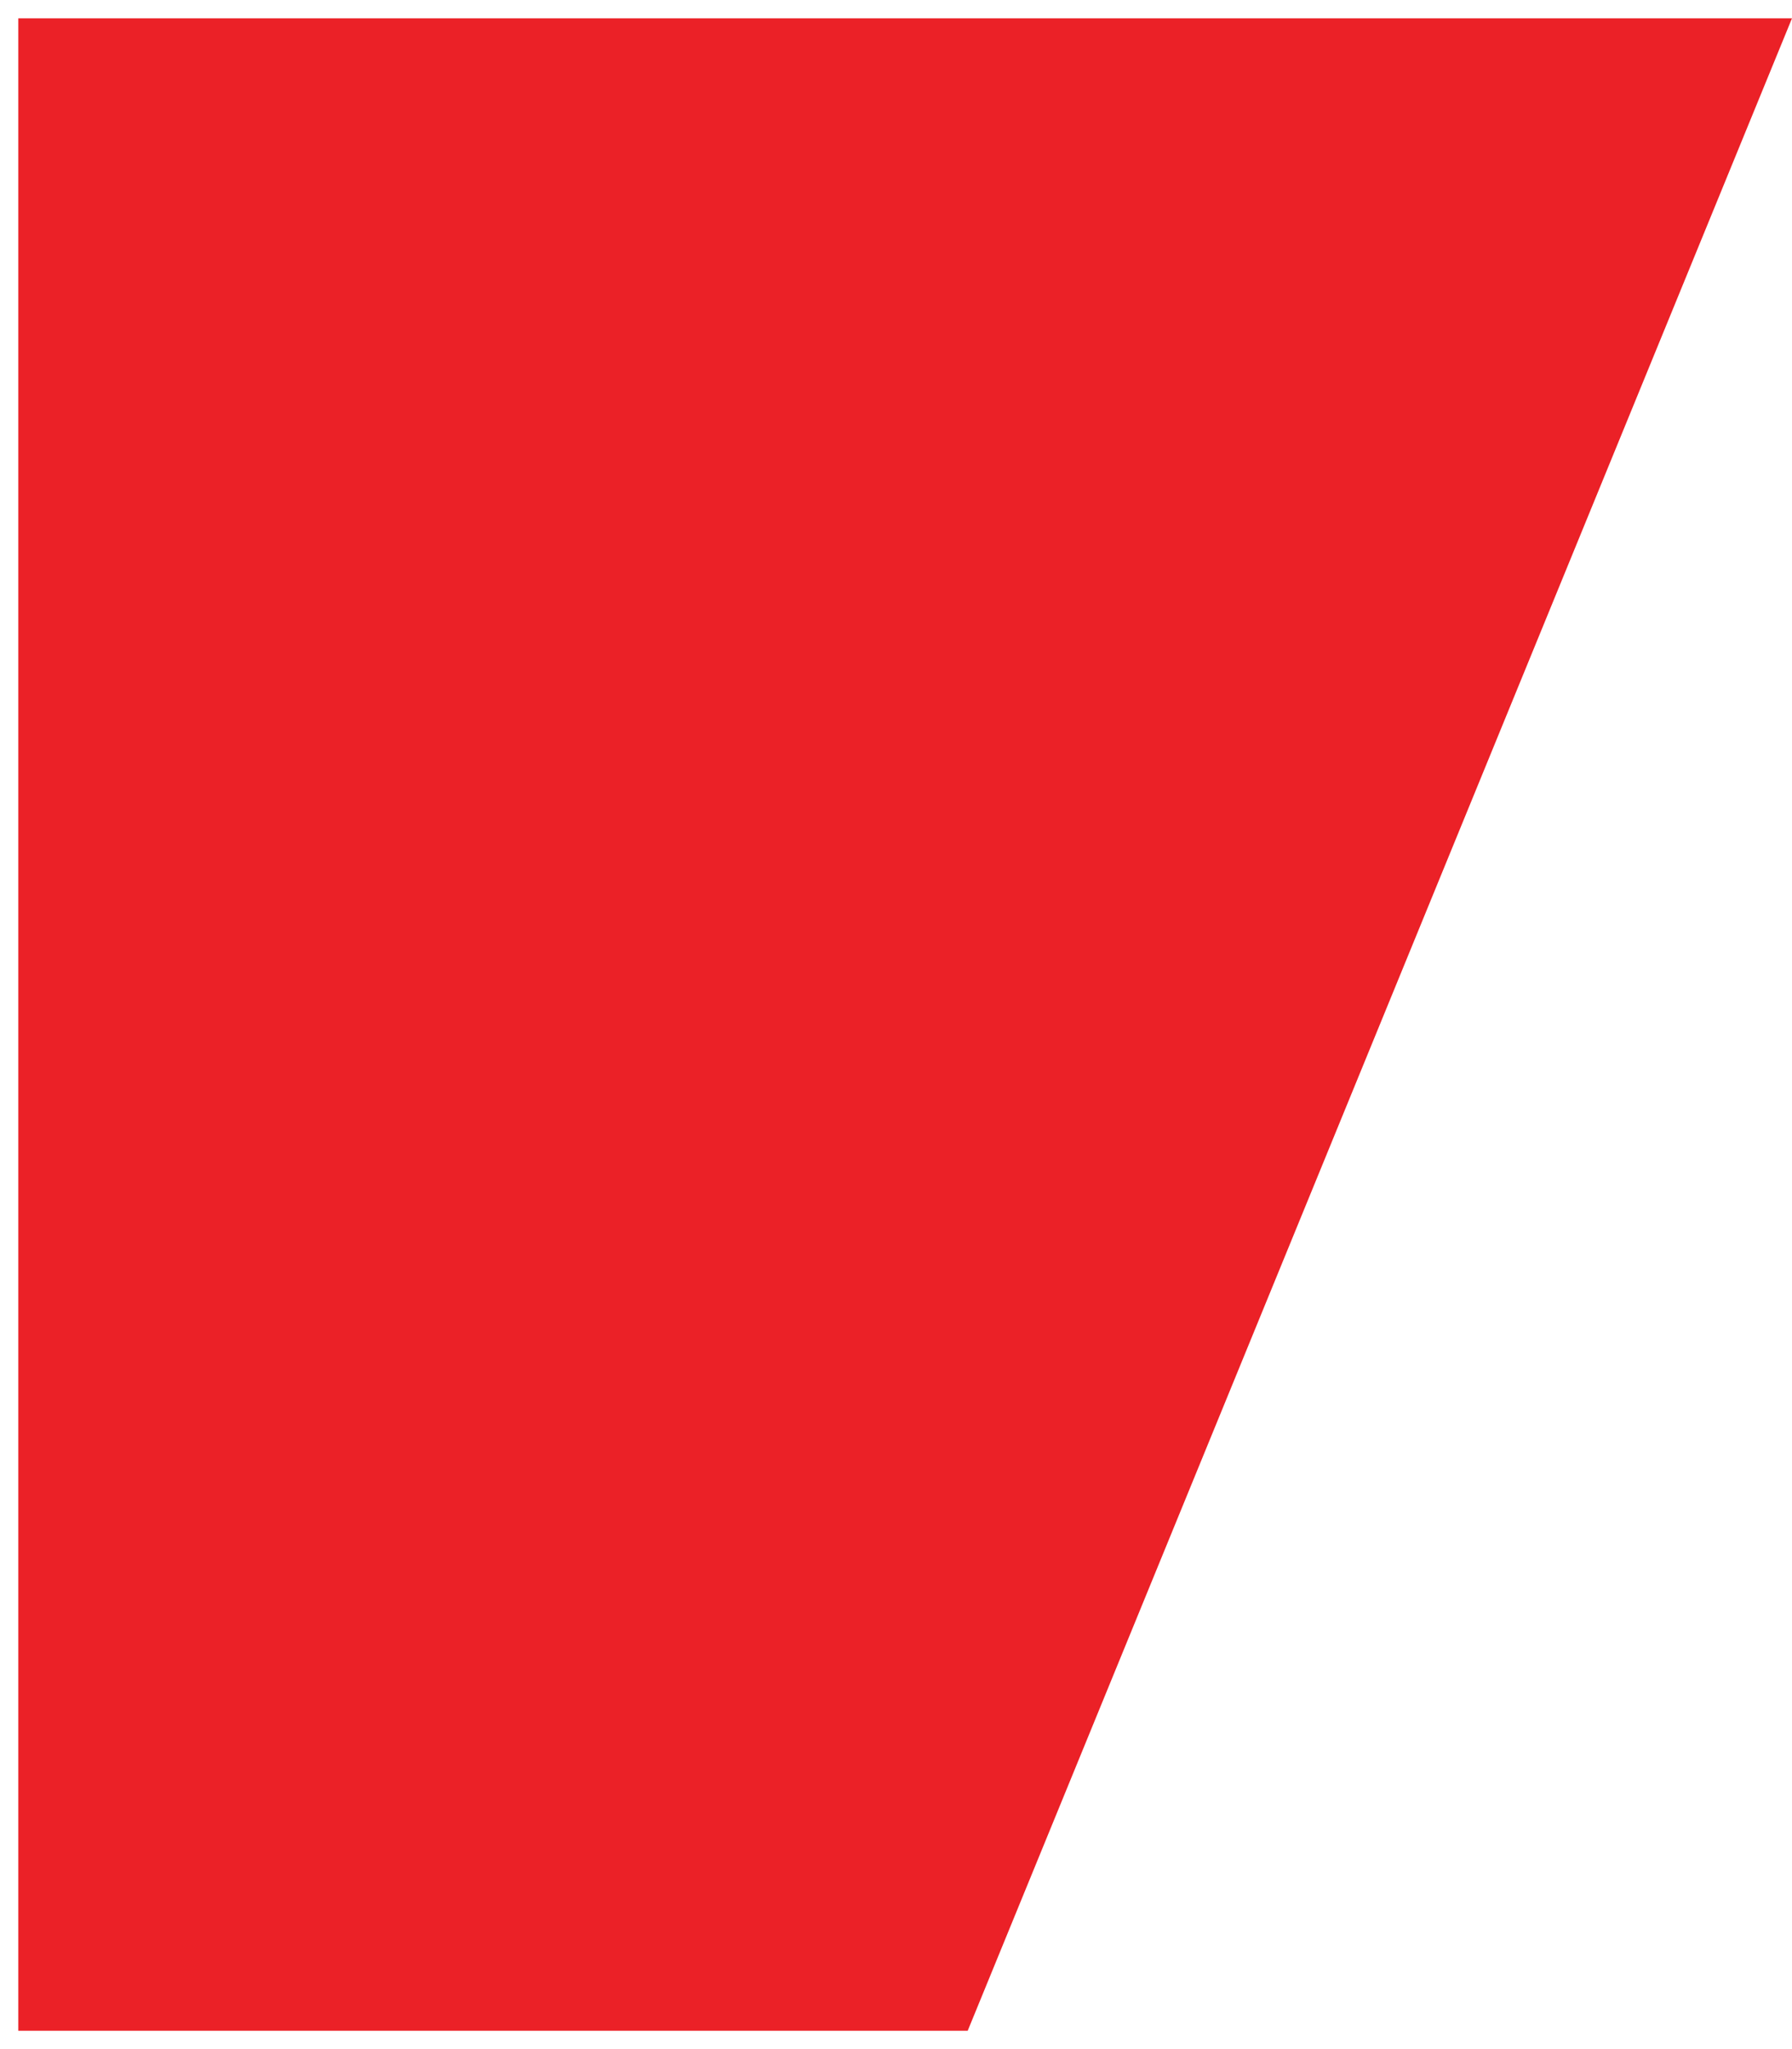
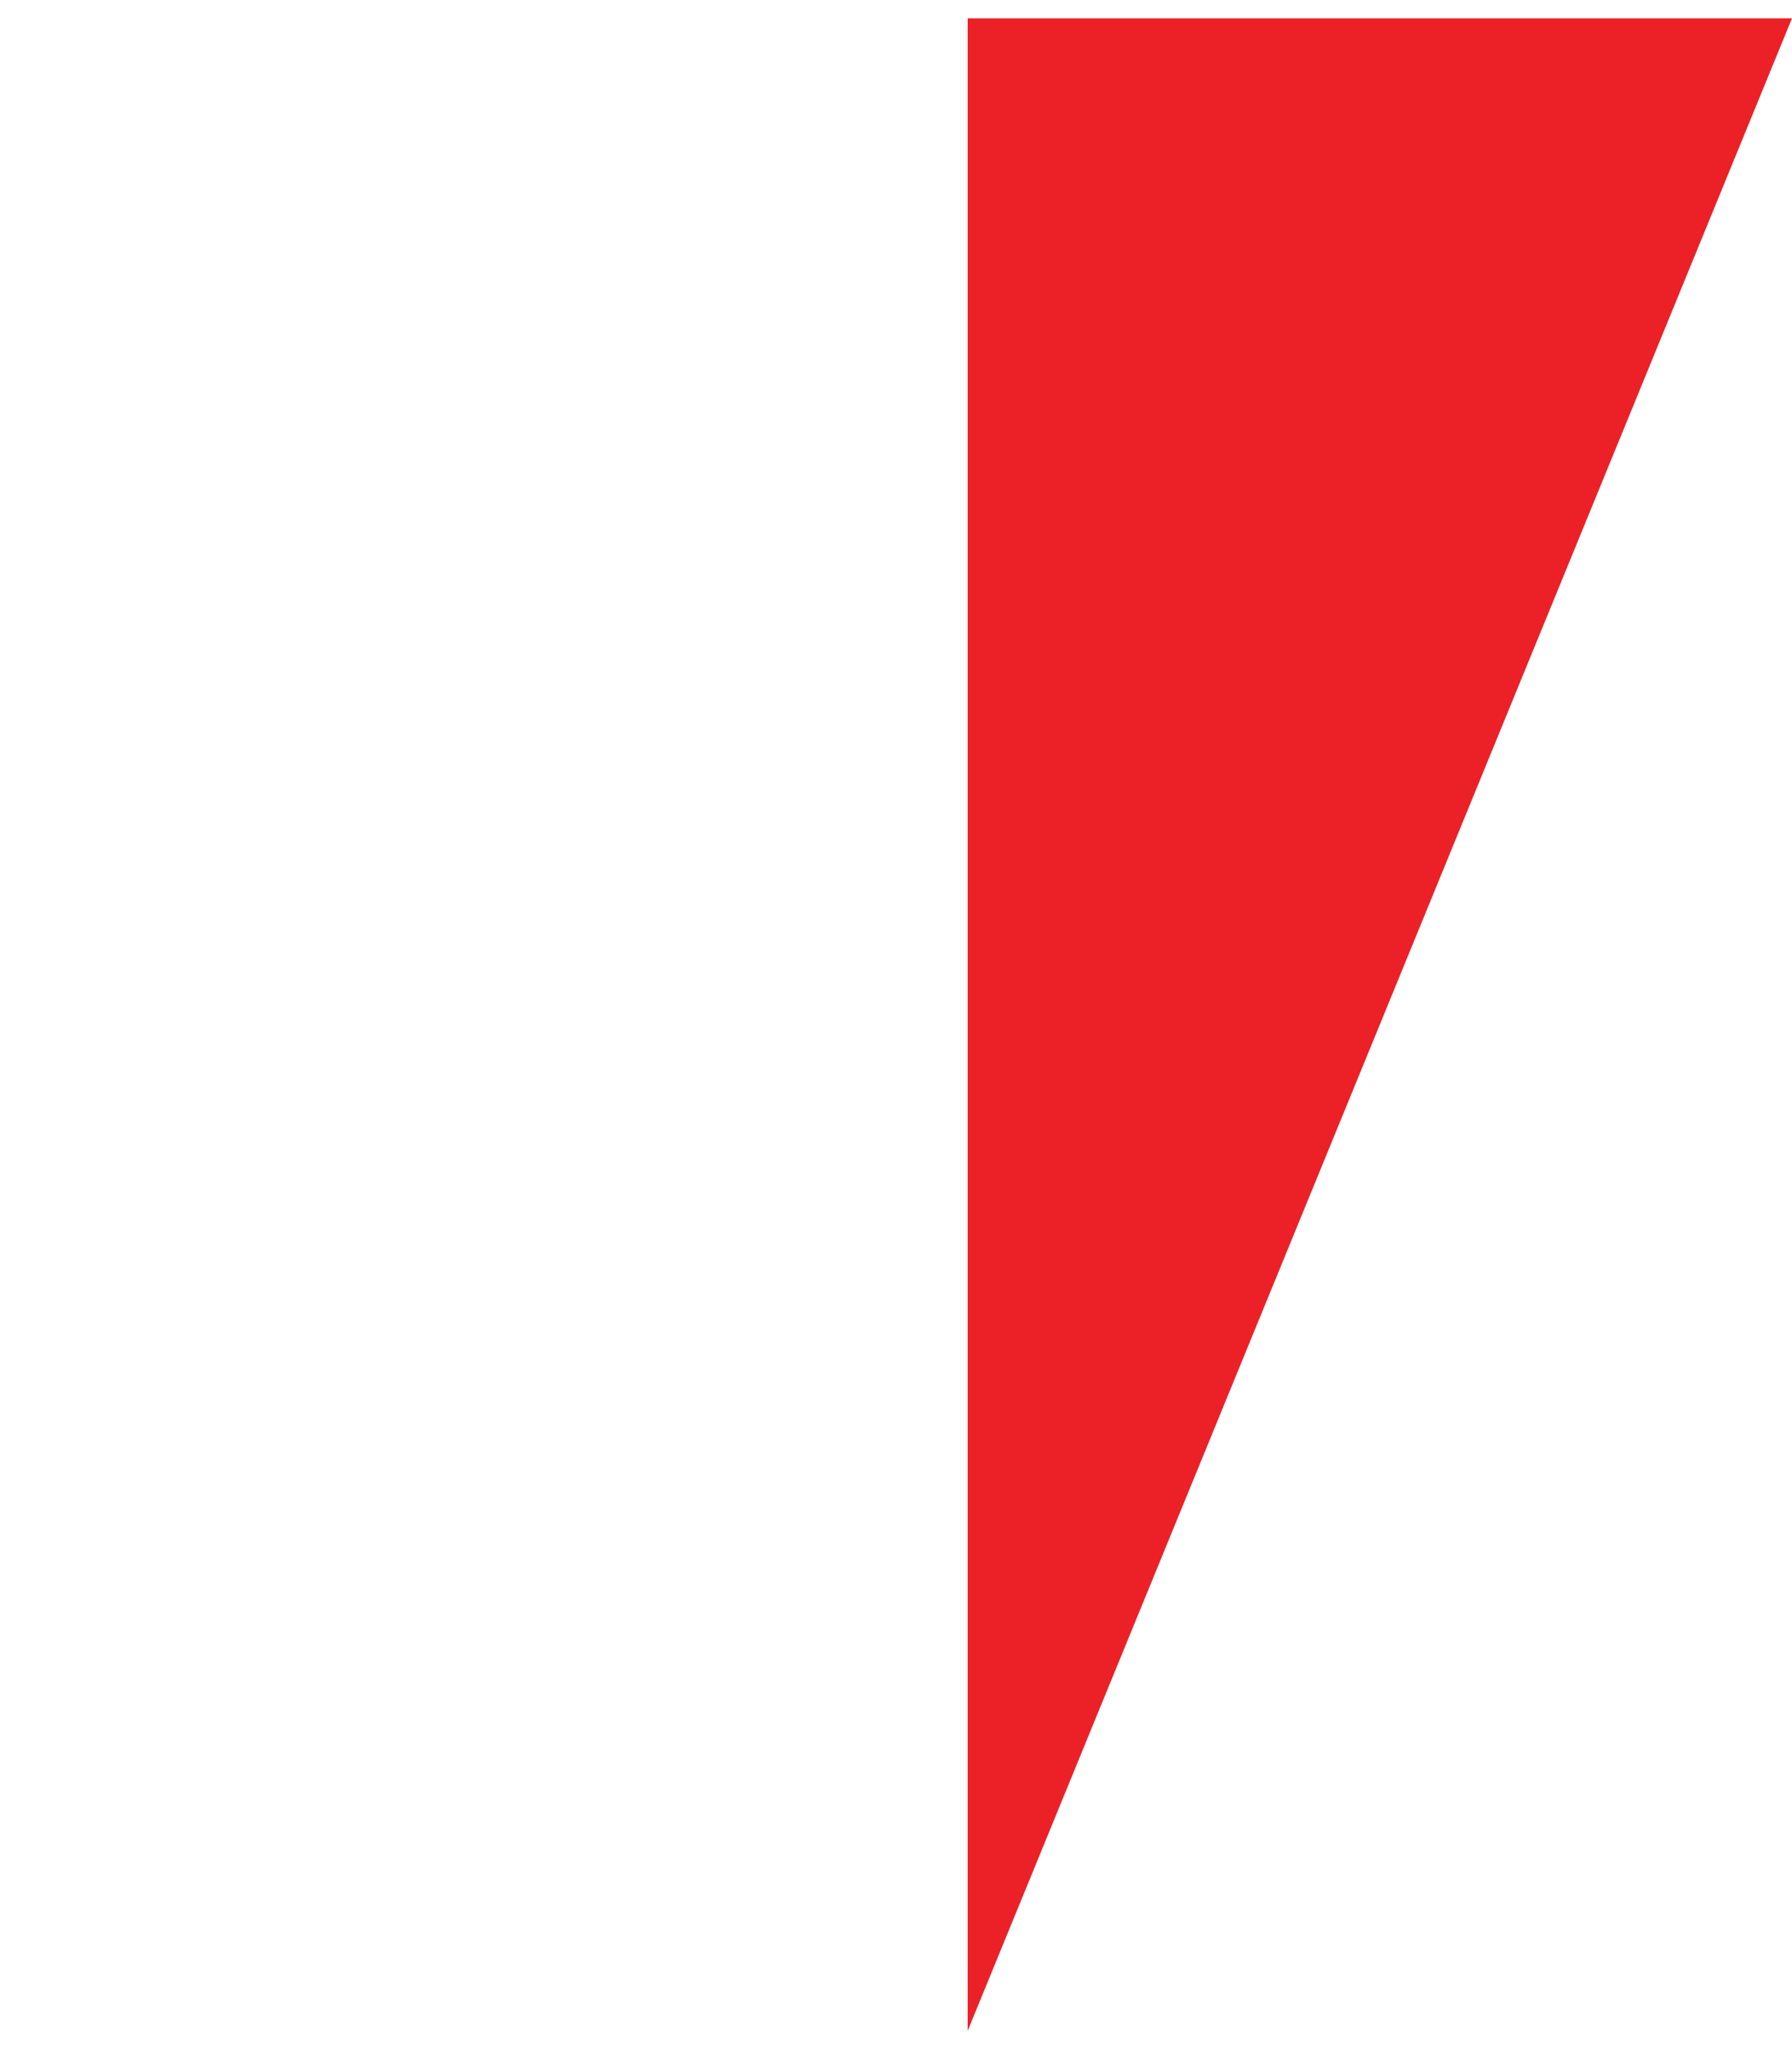
<svg xmlns="http://www.w3.org/2000/svg" width="49" height="56" viewBox="0 0 49 56" fill="none">
-   <path fill-rule="evenodd" clip-rule="evenodd" d="M26.46 55.5L0.5 55.5V0.5H49L26.46 55.5Z" fill="#EB2127" />
+   <path fill-rule="evenodd" clip-rule="evenodd" d="M26.46 55.5V0.5H49L26.46 55.5Z" fill="#EB2127" />
</svg>